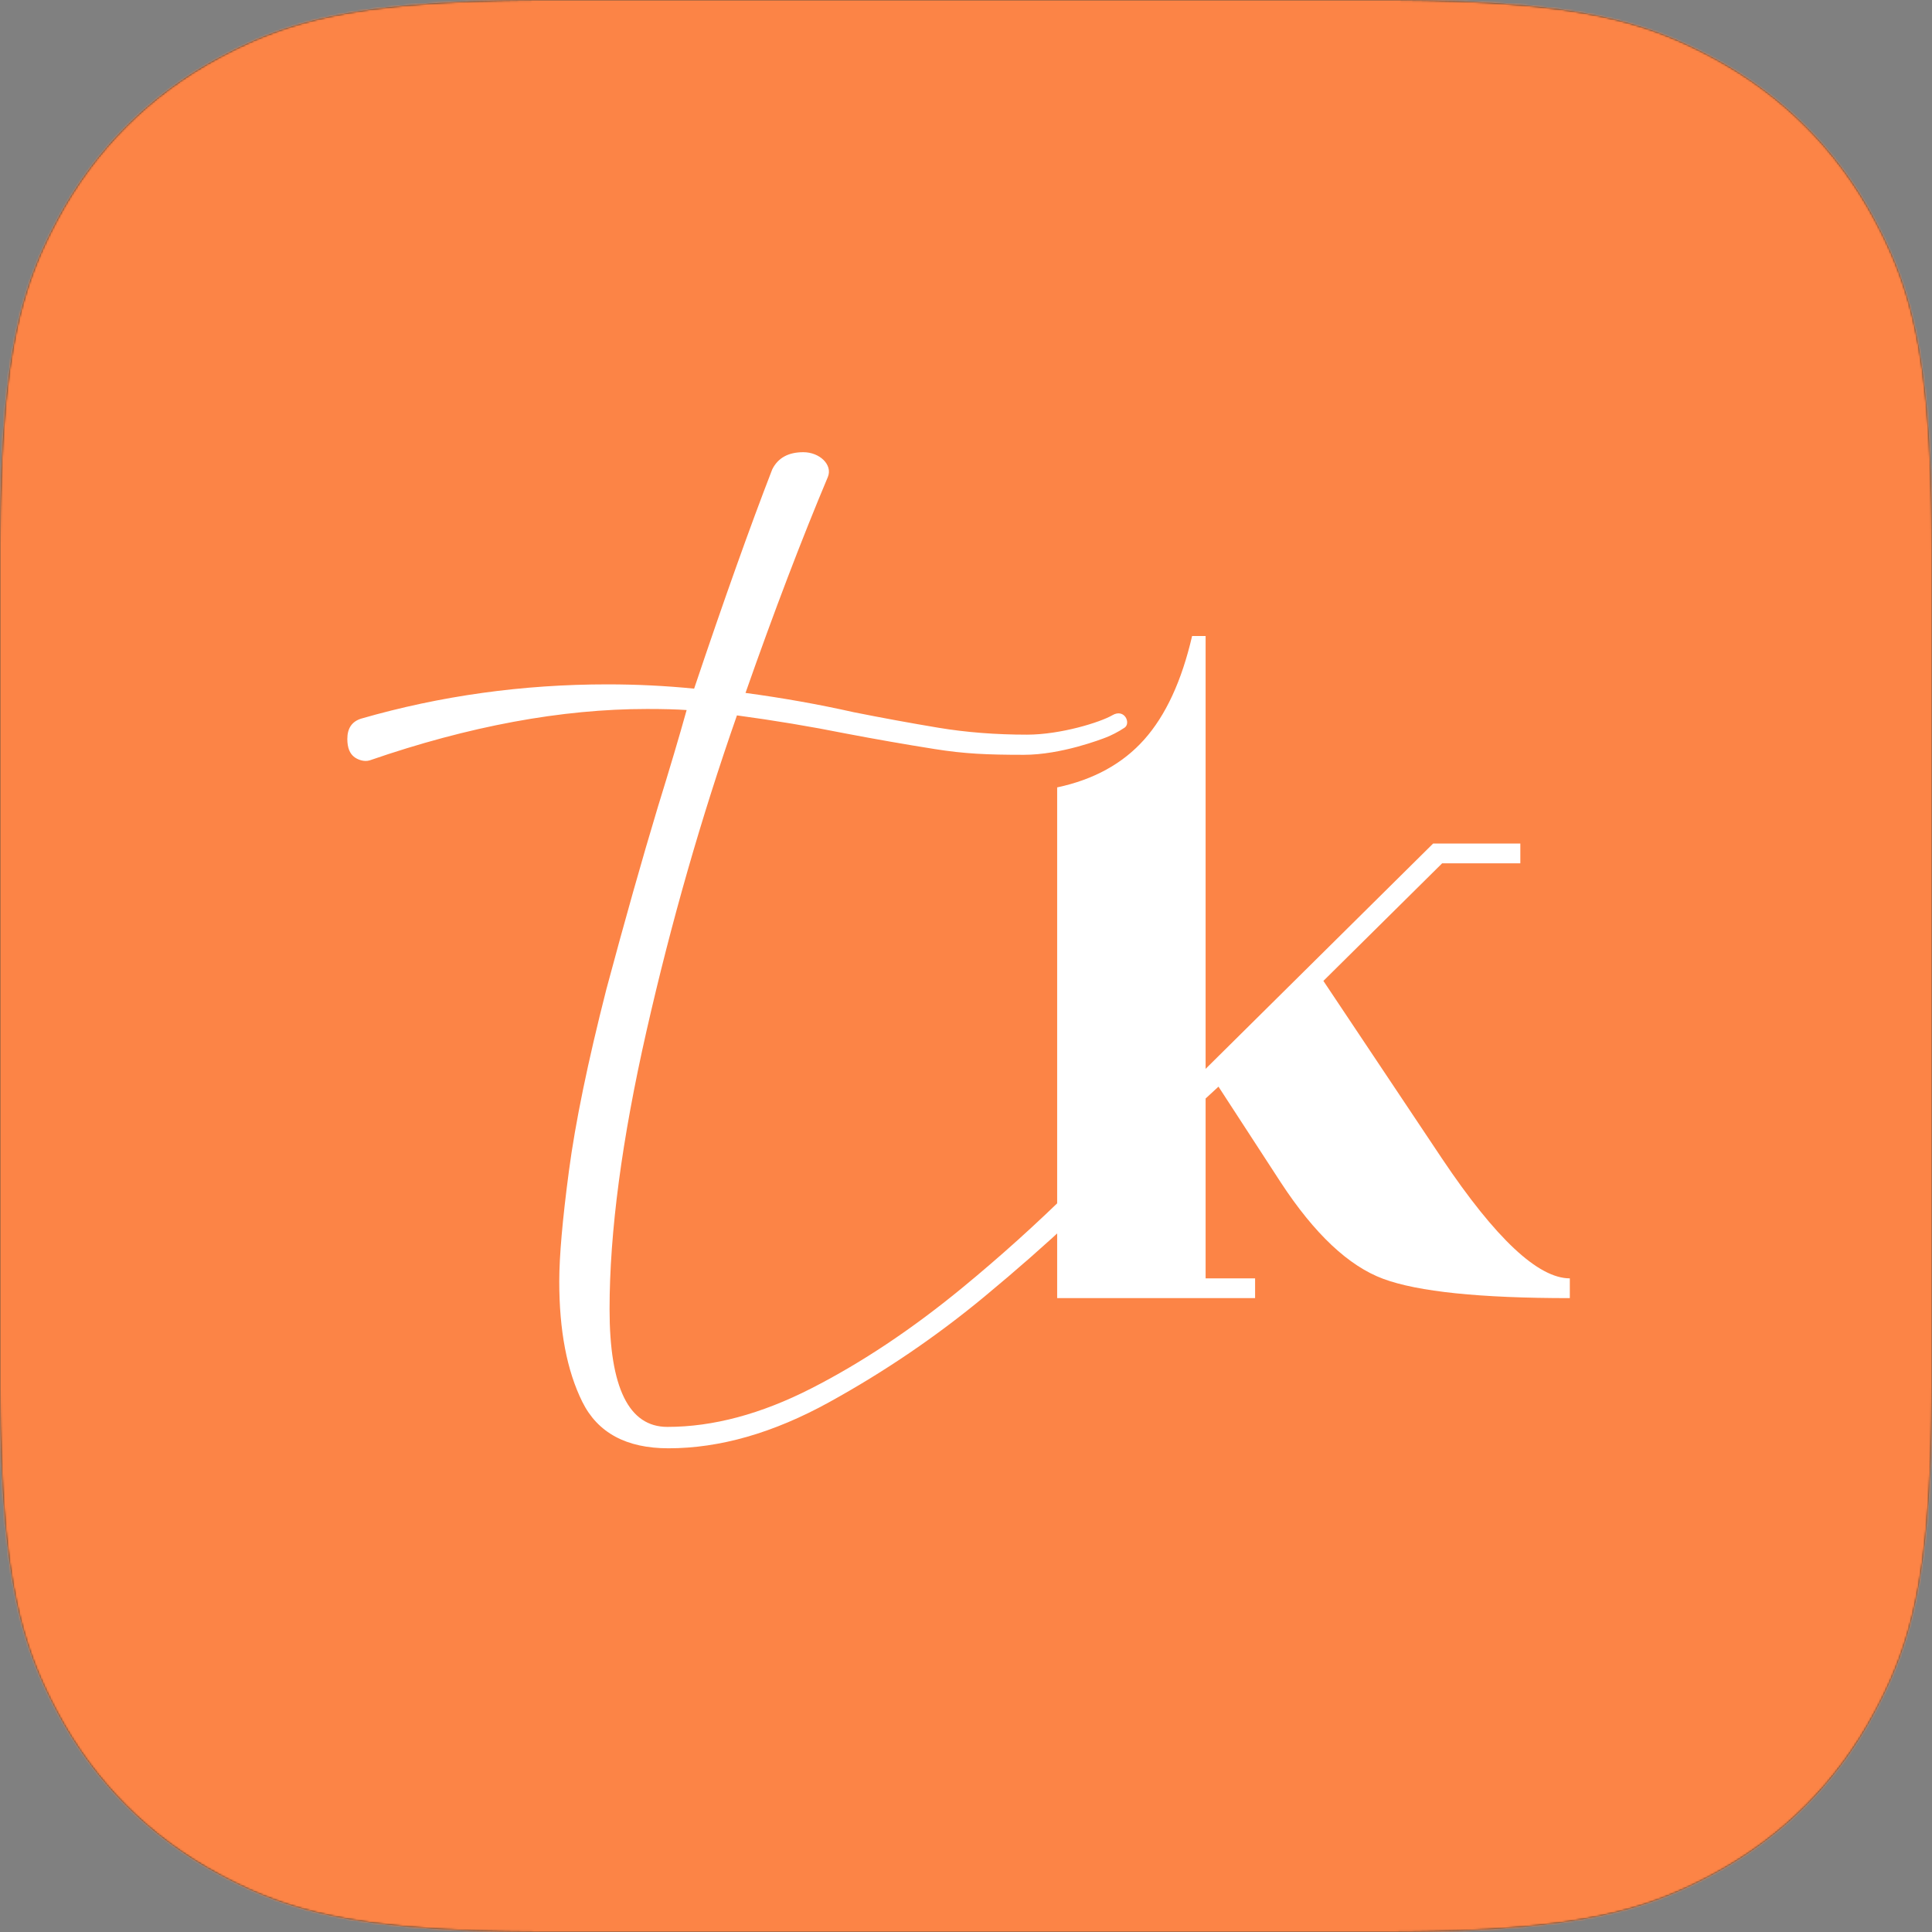
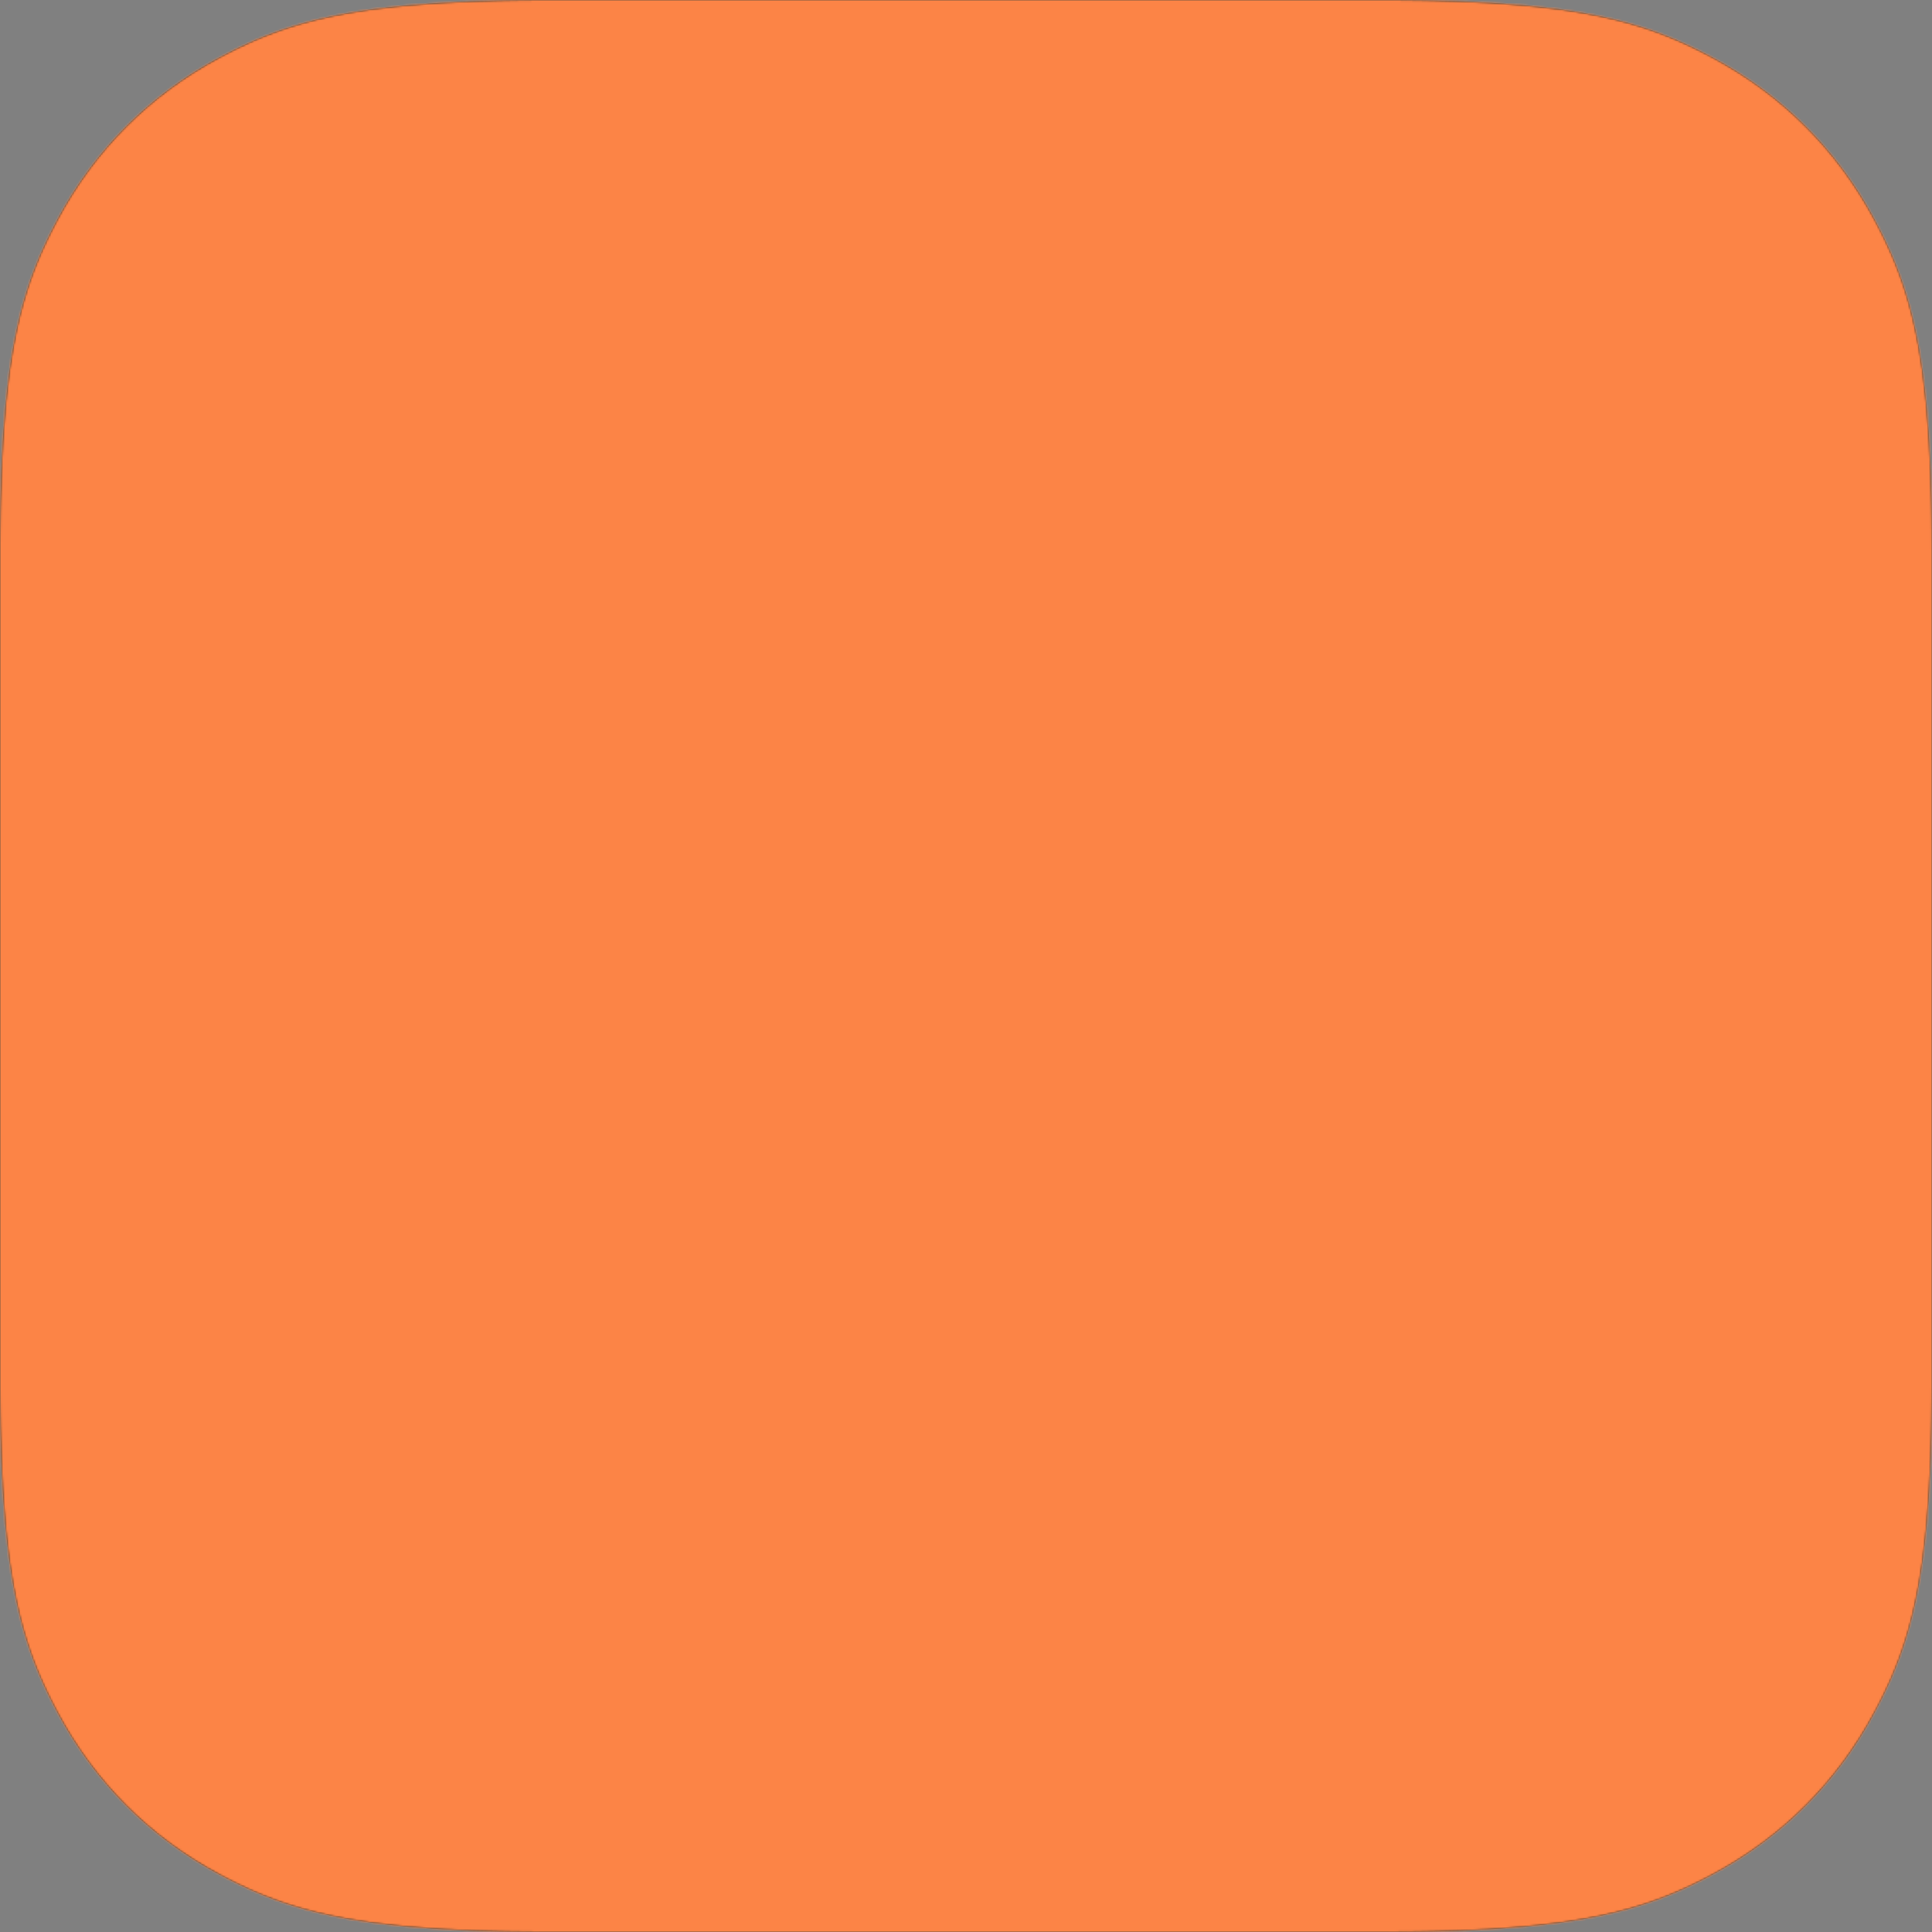
<svg xmlns="http://www.w3.org/2000/svg" xmlns:xlink="http://www.w3.org/1999/xlink" width="1000px" height="1000px" viewBox="0 0 1000 1000" version="1.1">
  <rect x="0" y="0" width="1000" height="1000" fill="#808080" stroke="none" />
  <title>favicon</title>
  <defs>
    <path d="M274.618,0.034 L281.403,0 L281.403,0 L718.593,0 L718.593,0 L725.378,0.034 L725.378,0.034 L735.178,0.149 L735.178,0.149 L741.467,0.269 L741.467,0.269 L747.566,0.422 L747.566,0.422 L753.48,0.609 L753.48,0.609 L759.214,0.829 L759.214,0.829 L764.773,1.084 L764.773,1.084 L770.162,1.371 L770.162,1.371 L775.386,1.692 L775.386,1.692 L780.449,2.047 L780.449,2.047 L785.358,2.434 L785.358,2.434 L790.116,2.855 L790.116,2.855 L794.729,3.308 L794.729,3.308 L799.202,3.795 L799.202,3.795 L803.539,4.314 L803.539,4.314 L807.746,4.866 L807.746,4.866 L811.827,5.45 L811.827,5.45 L815.788,6.067 L815.788,6.067 L819.634,6.717 L819.634,6.717 L823.369,7.398 C823.982,7.515 824.591,7.632 825.196,7.751 L828.774,8.481 L828.774,8.481 L832.254,9.243 L832.254,9.243 L835.641,10.037 C836.198,10.172 836.752,10.308 837.301,10.446 L840.558,11.287 L840.558,11.287 L843.733,12.161 L843.733,12.161 L846.833,13.066 L846.833,13.066 L849.862,14.002 C850.361,14.161 850.857,14.321 851.351,14.482 L854.283,15.466 L854.283,15.466 L857.156,16.48 C857.63,16.652 858.102,16.825 858.572,16.999 L861.366,18.061 L861.366,18.061 L864.115,19.153 L864.115,19.153 L866.822,20.277 L866.822,20.277 L869.493,21.431 L869.493,21.431 L872.133,22.616 L872.133,22.616 L876.045,24.45 L876.045,24.45 L878.629,25.712 L878.629,25.712 L882.48,27.66 L882.48,27.66 L886.316,29.677 L886.316,29.677 C922.53,49.045 950.951,77.466 970.318,113.68 L972.335,117.516 L972.335,117.516 L974.284,121.367 L974.284,121.367 L975.545,123.95 L975.545,123.95 L977.38,127.862 L977.38,127.862 L979.146,131.834 L979.146,131.834 L980.285,134.522 L980.285,134.522 L981.393,137.25 C981.575,137.708 981.755,138.167 981.935,138.629 L982.996,141.424 L982.996,141.424 L984.027,144.27 L984.027,144.27 L985.026,147.171 C985.19,147.66 985.352,148.151 985.514,148.645 L986.466,151.64 C986.622,152.145 986.777,152.652 986.93,153.163 L987.835,156.263 L987.835,156.263 L988.708,159.438 L988.708,159.438 L989.55,162.694 L989.55,162.694 L990.36,166.036 C990.492,166.601 990.623,167.169 990.753,167.741 L991.515,171.221 L991.515,171.221 L992.245,174.8 L992.245,174.8 L992.942,178.481 C993.056,179.103 993.168,179.73 993.279,180.362 L993.929,184.207 L993.929,184.207 L994.545,188.168 L994.545,188.168 L995.13,192.25 L995.13,192.25 L995.682,196.457 L995.682,196.457 L996.201,200.794 L996.201,200.794 L996.687,205.267 L996.687,205.267 L997.141,209.879 L997.141,209.879 L997.562,214.638 L997.562,214.638 L997.949,219.546 L997.949,219.546 L998.303,224.61 L998.303,224.61 L998.624,229.834 L998.624,229.834 L998.912,235.223 L998.912,235.223 L999.281,243.627 L999.281,243.627 L999.485,249.45 L999.485,249.45 L999.655,255.456 L999.655,255.456 L999.791,261.649 L999.791,261.649 L999.893,268.035 L999.893,268.035 L999.962,274.618 L999.962,274.618 L1000,284.873 L1000,284.873 L1000,718.593 L1000,718.593 L999.962,725.378 L999.962,725.378 L999.846,735.178 L999.846,735.178 L999.727,741.467 L999.727,741.467 L999.574,747.566 L999.574,747.566 L999.387,753.48 L999.387,753.48 L999.166,759.214 L999.166,759.214 L998.912,764.773 L998.912,764.773 L998.624,770.162 L998.624,770.162 L998.303,775.386 L998.303,775.386 L997.949,780.449 L997.949,780.449 L997.562,785.358 L997.562,785.358 L997.141,790.116 L997.141,790.116 L996.687,794.729 L996.687,794.729 L996.201,799.202 L996.201,799.202 L995.682,803.539 L995.682,803.539 L995.13,807.746 L995.13,807.746 L994.545,811.827 L994.545,811.827 L993.929,815.788 L993.929,815.788 L993.279,819.634 L993.279,819.634 L992.598,823.369 C992.481,823.982 992.364,824.591 992.245,825.196 L991.515,828.774 L991.515,828.774 L990.753,832.254 L990.753,832.254 L989.959,835.641 C989.824,836.198 989.688,836.752 989.55,837.301 L988.708,840.558 L988.708,840.558 L987.835,843.733 L987.835,843.733 L986.93,846.833 L986.93,846.833 L985.994,849.862 C985.835,850.361 985.675,850.857 985.514,851.351 L984.53,854.283 L984.53,854.283 L983.515,857.156 C983.344,857.63 983.171,858.102 982.996,858.572 L981.935,861.366 L981.935,861.366 L980.842,864.115 L980.842,864.115 L979.719,866.822 L979.719,866.822 L978.565,869.493 L978.565,869.493 L977.38,872.133 L977.38,872.133 L975.545,876.045 L975.545,876.045 L974.284,878.629 L974.284,878.629 L972.335,882.48 L972.335,882.48 L970.318,886.316 L970.318,886.316 C950.951,922.53 922.53,950.951 886.316,970.318 L882.48,972.335 L882.48,972.335 L878.629,974.284 L878.629,974.284 L876.045,975.545 L876.045,975.545 L872.133,977.38 L872.133,977.38 L868.162,979.146 L868.162,979.146 L865.473,980.285 L865.473,980.285 L862.746,981.393 C862.288,981.575 861.828,981.755 861.366,981.935 L858.572,982.996 L858.572,982.996 L855.726,984.027 L855.726,984.027 L852.824,985.026 C852.336,985.19 851.845,985.352 851.351,985.514 L848.356,986.466 C847.851,986.622 847.343,986.777 846.833,986.93 L843.733,987.835 L843.733,987.835 L840.558,988.708 L840.558,988.708 L837.301,989.55 L837.301,989.55 L833.959,990.36 C833.395,990.492 832.827,990.623 832.254,990.753 L828.774,991.515 L828.774,991.515 L825.196,992.245 L825.196,992.245 L821.515,992.942 C820.892,993.056 820.265,993.168 819.634,993.279 L815.788,993.929 L815.788,993.929 L811.827,994.545 L811.827,994.545 L807.746,995.13 L807.746,995.13 L803.539,995.682 L803.539,995.682 L799.202,996.201 L799.202,996.201 L794.729,996.687 L794.729,996.687 L790.116,997.141 L790.116,997.141 L785.358,997.562 L785.358,997.562 L780.449,997.949 L780.449,997.949 L775.386,998.303 L775.386,998.303 L770.162,998.624 L770.162,998.624 L764.773,998.912 L764.773,998.912 L756.369,999.281 L756.369,999.281 L750.546,999.485 L750.546,999.485 L744.54,999.655 L744.54,999.655 L738.347,999.791 L738.347,999.791 L731.961,999.893 L731.961,999.893 L725.378,999.962 L725.378,999.962 L715.123,1000 L715.123,1000 L281.403,1000 L281.403,1000 L274.618,999.962 L274.618,999.962 L264.818,999.846 L264.818,999.846 L258.529,999.727 L258.529,999.727 L252.43,999.574 L252.43,999.574 L246.516,999.387 L246.516,999.387 L240.782,999.166 L240.782,999.166 L235.223,998.912 L235.223,998.912 L229.834,998.624 L229.834,998.624 L224.61,998.303 L224.61,998.303 L219.546,997.949 L219.546,997.949 L214.638,997.562 L214.638,997.562 L209.879,997.141 L209.879,997.141 L205.267,996.687 L205.267,996.687 L200.794,996.201 L200.794,996.201 L196.457,995.682 L196.457,995.682 L192.25,995.13 L192.25,995.13 L188.168,994.545 L188.168,994.545 L184.207,993.929 L184.207,993.929 L180.362,993.279 L180.362,993.279 L176.627,992.598 C176.014,992.481 175.404,992.364 174.8,992.245 L171.221,991.515 L171.221,991.515 L167.741,990.753 L167.741,990.753 L164.354,989.959 C163.797,989.824 163.244,989.688 162.694,989.55 L159.438,988.708 L159.438,988.708 L156.263,987.835 L156.263,987.835 L153.163,986.93 L153.163,986.93 L150.134,985.994 C149.635,985.835 149.139,985.675 148.645,985.514 L145.713,984.53 L145.713,984.53 L142.84,983.515 C142.366,983.344 141.894,983.171 141.424,982.996 L138.629,981.935 L138.629,981.935 L135.881,980.842 L135.881,980.842 L133.173,979.719 L133.173,979.719 L130.502,978.565 L130.502,978.565 L127.862,977.38 L127.862,977.38 L123.95,975.545 L123.95,975.545 L121.367,974.284 L121.367,974.284 L117.516,972.335 L117.516,972.335 L113.68,970.318 L113.68,970.318 C77.466,950.951 49.045,922.53 29.677,886.316 L27.66,882.48 L27.66,882.48 L25.712,878.629 L25.712,878.629 L24.45,876.045 L24.45,876.045 L22.616,872.133 L22.616,872.133 L20.85,868.162 L20.85,868.162 L19.711,865.473 L19.711,865.473 L18.603,862.746 C18.421,862.288 18.24,861.828 18.061,861.366 L16.999,858.572 L16.999,858.572 L15.969,855.726 L15.969,855.726 L14.97,852.824 C14.806,852.336 14.643,851.845 14.482,851.351 L13.53,848.356 C13.374,847.851 13.219,847.343 13.066,846.833 L12.161,843.733 L12.161,843.733 L11.287,840.558 L11.287,840.558 L10.446,837.301 L10.446,837.301 L9.636,833.959 C9.504,833.395 9.373,832.827 9.243,832.254 L8.481,828.774 L8.481,828.774 L7.751,825.196 L7.751,825.196 L7.053,821.515 C6.94,820.892 6.827,820.265 6.717,819.634 L6.067,815.788 L6.067,815.788 L5.45,811.827 L5.45,811.827 L4.866,807.746 L4.866,807.746 L4.314,803.539 L4.314,803.539 L3.795,799.202 L3.795,799.202 L3.308,794.729 L3.308,794.729 L2.855,790.116 L2.855,790.116 L2.434,785.358 L2.434,785.358 L2.047,780.449 L2.047,780.449 L1.692,775.386 L1.692,775.386 L1.371,770.162 L1.371,770.162 L1.084,764.773 L1.084,764.773 L0.715,756.369 L0.715,756.369 L0.511,750.546 L0.511,750.546 L0.341,744.54 L0.341,744.54 L0.205,738.347 L0.205,738.347 L0.103,731.961 L0.103,731.961 L0.034,725.378 L0.034,725.378 L0,718.593 L0,718.593 L0,281.403 L0,281.403 L0.034,274.618 L0.034,274.618 L0.149,264.818 L0.149,264.818 L0.269,258.529 L0.269,258.529 L0.422,252.43 L0.422,252.43 L0.609,246.516 L0.609,246.516 L0.829,240.782 L0.829,240.782 L1.084,235.223 L1.084,235.223 L1.371,229.834 L1.371,229.834 L1.692,224.61 L1.692,224.61 L2.047,219.546 L2.047,219.546 L2.434,214.638 L2.434,214.638 L2.855,209.879 L2.855,209.879 L3.308,205.267 L3.308,205.267 L3.795,200.794 L3.795,200.794 L4.314,196.457 L4.314,196.457 L4.866,192.25 L4.866,192.25 L5.45,188.168 L5.45,188.168 L6.067,184.207 L6.067,184.207 L6.717,180.362 L6.717,180.362 L7.398,176.627 C7.515,176.014 7.632,175.404 7.751,174.8 L8.481,171.221 L8.481,171.221 L9.243,167.741 L9.243,167.741 L10.037,164.354 C10.172,163.797 10.308,163.244 10.446,162.694 L11.287,159.438 L11.287,159.438 L12.161,156.263 L12.161,156.263 L13.066,153.163 L13.066,153.163 L14.002,150.134 C14.161,149.635 14.321,149.139 14.482,148.645 L15.466,145.713 L15.466,145.713 L16.48,142.84 C16.652,142.366 16.825,141.894 16.999,141.424 L18.061,138.629 L18.061,138.629 L19.153,135.881 L19.153,135.881 L20.277,133.173 L20.277,133.173 L21.431,130.502 L21.431,130.502 L22.616,127.862 L22.616,127.862 L24.45,123.95 L24.45,123.95 L25.712,121.367 L25.712,121.367 L27.66,117.516 L27.66,117.516 L29.677,113.68 L29.677,113.68 C49.045,77.466 77.466,49.045 113.68,29.677 L117.516,27.66 L117.516,27.66 L121.367,25.712 L121.367,25.712 L123.95,24.45 L123.95,24.45 L127.862,22.616 L127.862,22.616 L131.834,20.85 L131.834,20.85 L134.522,19.711 L134.522,19.711 L137.25,18.603 C137.708,18.421 138.167,18.24 138.629,18.061 L141.424,16.999 L141.424,16.999 L144.27,15.969 L144.27,15.969 L147.171,14.97 C147.66,14.806 148.151,14.643 148.645,14.482 L151.64,13.53 C152.145,13.374 152.652,13.219 153.163,13.066 L156.263,12.161 L156.263,12.161 L159.438,11.287 L159.438,11.287 L162.694,10.446 L162.694,10.446 L166.036,9.636 C166.601,9.504 167.169,9.373 167.741,9.243 L171.221,8.481 L171.221,8.481 L174.8,7.751 L174.8,7.751 L178.481,7.053 C179.103,6.94 179.73,6.827 180.362,6.717 L184.207,6.067 L184.207,6.067 L188.168,5.45 L188.168,5.45 L192.25,4.866 L192.25,4.866 L196.457,4.314 L196.457,4.314 L200.794,3.795 L200.794,3.795 L205.267,3.308 L205.267,3.308 L209.879,2.855 L209.879,2.855 L214.638,2.434 L214.638,2.434 L219.546,2.047 L219.546,2.047 L224.61,1.692 L224.61,1.692 L229.834,1.371 L229.834,1.371 L235.223,1.084 L235.223,1.084 L243.627,0.715 L243.627,0.715 L249.45,0.511 L249.45,0.511 L255.456,0.341 L255.456,0.341 L261.649,0.205 L261.649,0.205 L268.035,0.103 L268.035,0.103 L274.618,0.034 L274.618,0.034 Z" id="path-1" />
  </defs>
  <g id="favicon" stroke="none" stroke-width="1" fill="none" fill-rule="evenodd">
    <g id="ROUND">
      <mask id="mask-2" fill="white">
        <use xlink:href="#path-1" />
      </mask>
      <use id="Mask" fill="#002E3B" fill-rule="nonzero" xlink:href="#path-1" />
      <g id="Logo-trico4" mask="url(#mask-2)">
        <rect id="Rectangle" fill="#FC8446" x="0" y="0" width="1000" height="1000" />
        <g id="TK-01" transform="translate(179.773, 234.055)" fill="#FFFFFF" fill-rule="nonzero">
-           <path d="M632.764,427.621 L632.764,437.851 C586.319,437.851 554.131,434.526 536.202,427.877 C518.273,421.227 500.599,404.604 483.182,378.006 L450.909,328.39 L444.25,334.528 L444.25,427.621 L469.863,427.621 L469.863,437.851 L367.41,437.851 L367.41,173.499 C386.312,169.485 401.334,161.228 412.476,148.728 C423.619,136.229 431.879,118.368 437.257,95.146 L444.25,95.146 L444.25,319.183 L562.012,202.561 L607.151,202.561 L607.151,212.791 L566.682,212.791 L505.21,273.659 L566.682,365.729 C594.344,406.991 616.372,427.621 632.764,427.621 Z" id="Path" />
-           <path d="M166.21,515.58 C144.418,515.58 129.551,507.55 121.61,491.49 C113.669,475.43 109.698,454.663 109.698,429.189 C109.698,416.267 111.36,397.253 114.685,372.148 C118.009,347.043 124.472,315.661 134.076,278.003 C143.679,242.192 152.543,210.81 160.669,183.859 C166.948,163.553 171.935,146.755 175.628,133.464 C170.457,133.095 163.624,132.91 155.129,132.91 C110.806,132.91 62.975,141.771 11.635,159.492 C8.786,160.428 5.252,159.182 3.324,157.554 C1.396,155.926 0,153.216 0,148.416 C0,142.878 2.401,139.371 7.202,137.894 C48.201,126.08 90.677,120.173 134.63,120.173 C149.773,120.173 164.732,120.911 179.506,122.388 C195.019,76.239 208.501,38.396 219.951,8.861 C222.905,2.954 228.261,0 236.018,0 C244.513,0 251.245,6.527 248.76,12.737 C235.094,45.226 220.874,82.515 206.1,124.603 C225.306,127.187 243.959,130.51 262.057,134.571 C276.831,137.525 291.421,140.202 305.826,142.601 C320.23,145.001 335.559,146.201 351.81,146.201 C369.17,146.201 389.693,139.813 395.999,136.137 C402.305,132.461 405.712,140.309 402.291,142.601 C398.871,144.894 395.177,146.67 392.809,147.596 C390.44,148.522 369.553,156.632 350.167,156.632 C330.781,156.632 319.307,156.077 304.163,153.677 C289.02,151.277 273.692,148.601 258.179,145.647 C239.711,141.955 220.874,138.817 201.668,136.233 C183.2,189.028 167.595,243.484 154.852,299.601 C142.109,355.719 135.738,403.714 135.738,443.587 C135.738,484.199 145.71,504.504 165.655,504.504 C189.294,504.504 214.133,497.859 240.173,484.568 C266.212,471.277 292.252,453.925 318.291,432.511 C337.95,416.345 356.713,399.443 374.582,381.804 C380.383,376.079 386.089,370.276 391.7,364.395 C407.213,348.15 414.97,339.659 414.97,338.921 L418.294,336.705 C423.465,336.705 426.05,338.551 426.05,342.243 L426.05,342.797 C426.05,343.166 426.05,343.628 426.05,344.182 C426.05,344.735 425.681,345.566 424.942,346.674 L423.834,347.227 C420.141,351.658 409.799,362.549 392.809,379.901 C387.158,385.672 381.069,391.626 374.54,397.764 C361.438,410.083 346.566,423.142 329.926,436.942 C304.994,457.617 278.124,475.892 249.314,491.767 C220.505,507.642 192.803,515.58 166.21,515.58 Z" id="Path" />
-         </g>
+           </g>
      </g>
    </g>
  </g>
</svg>